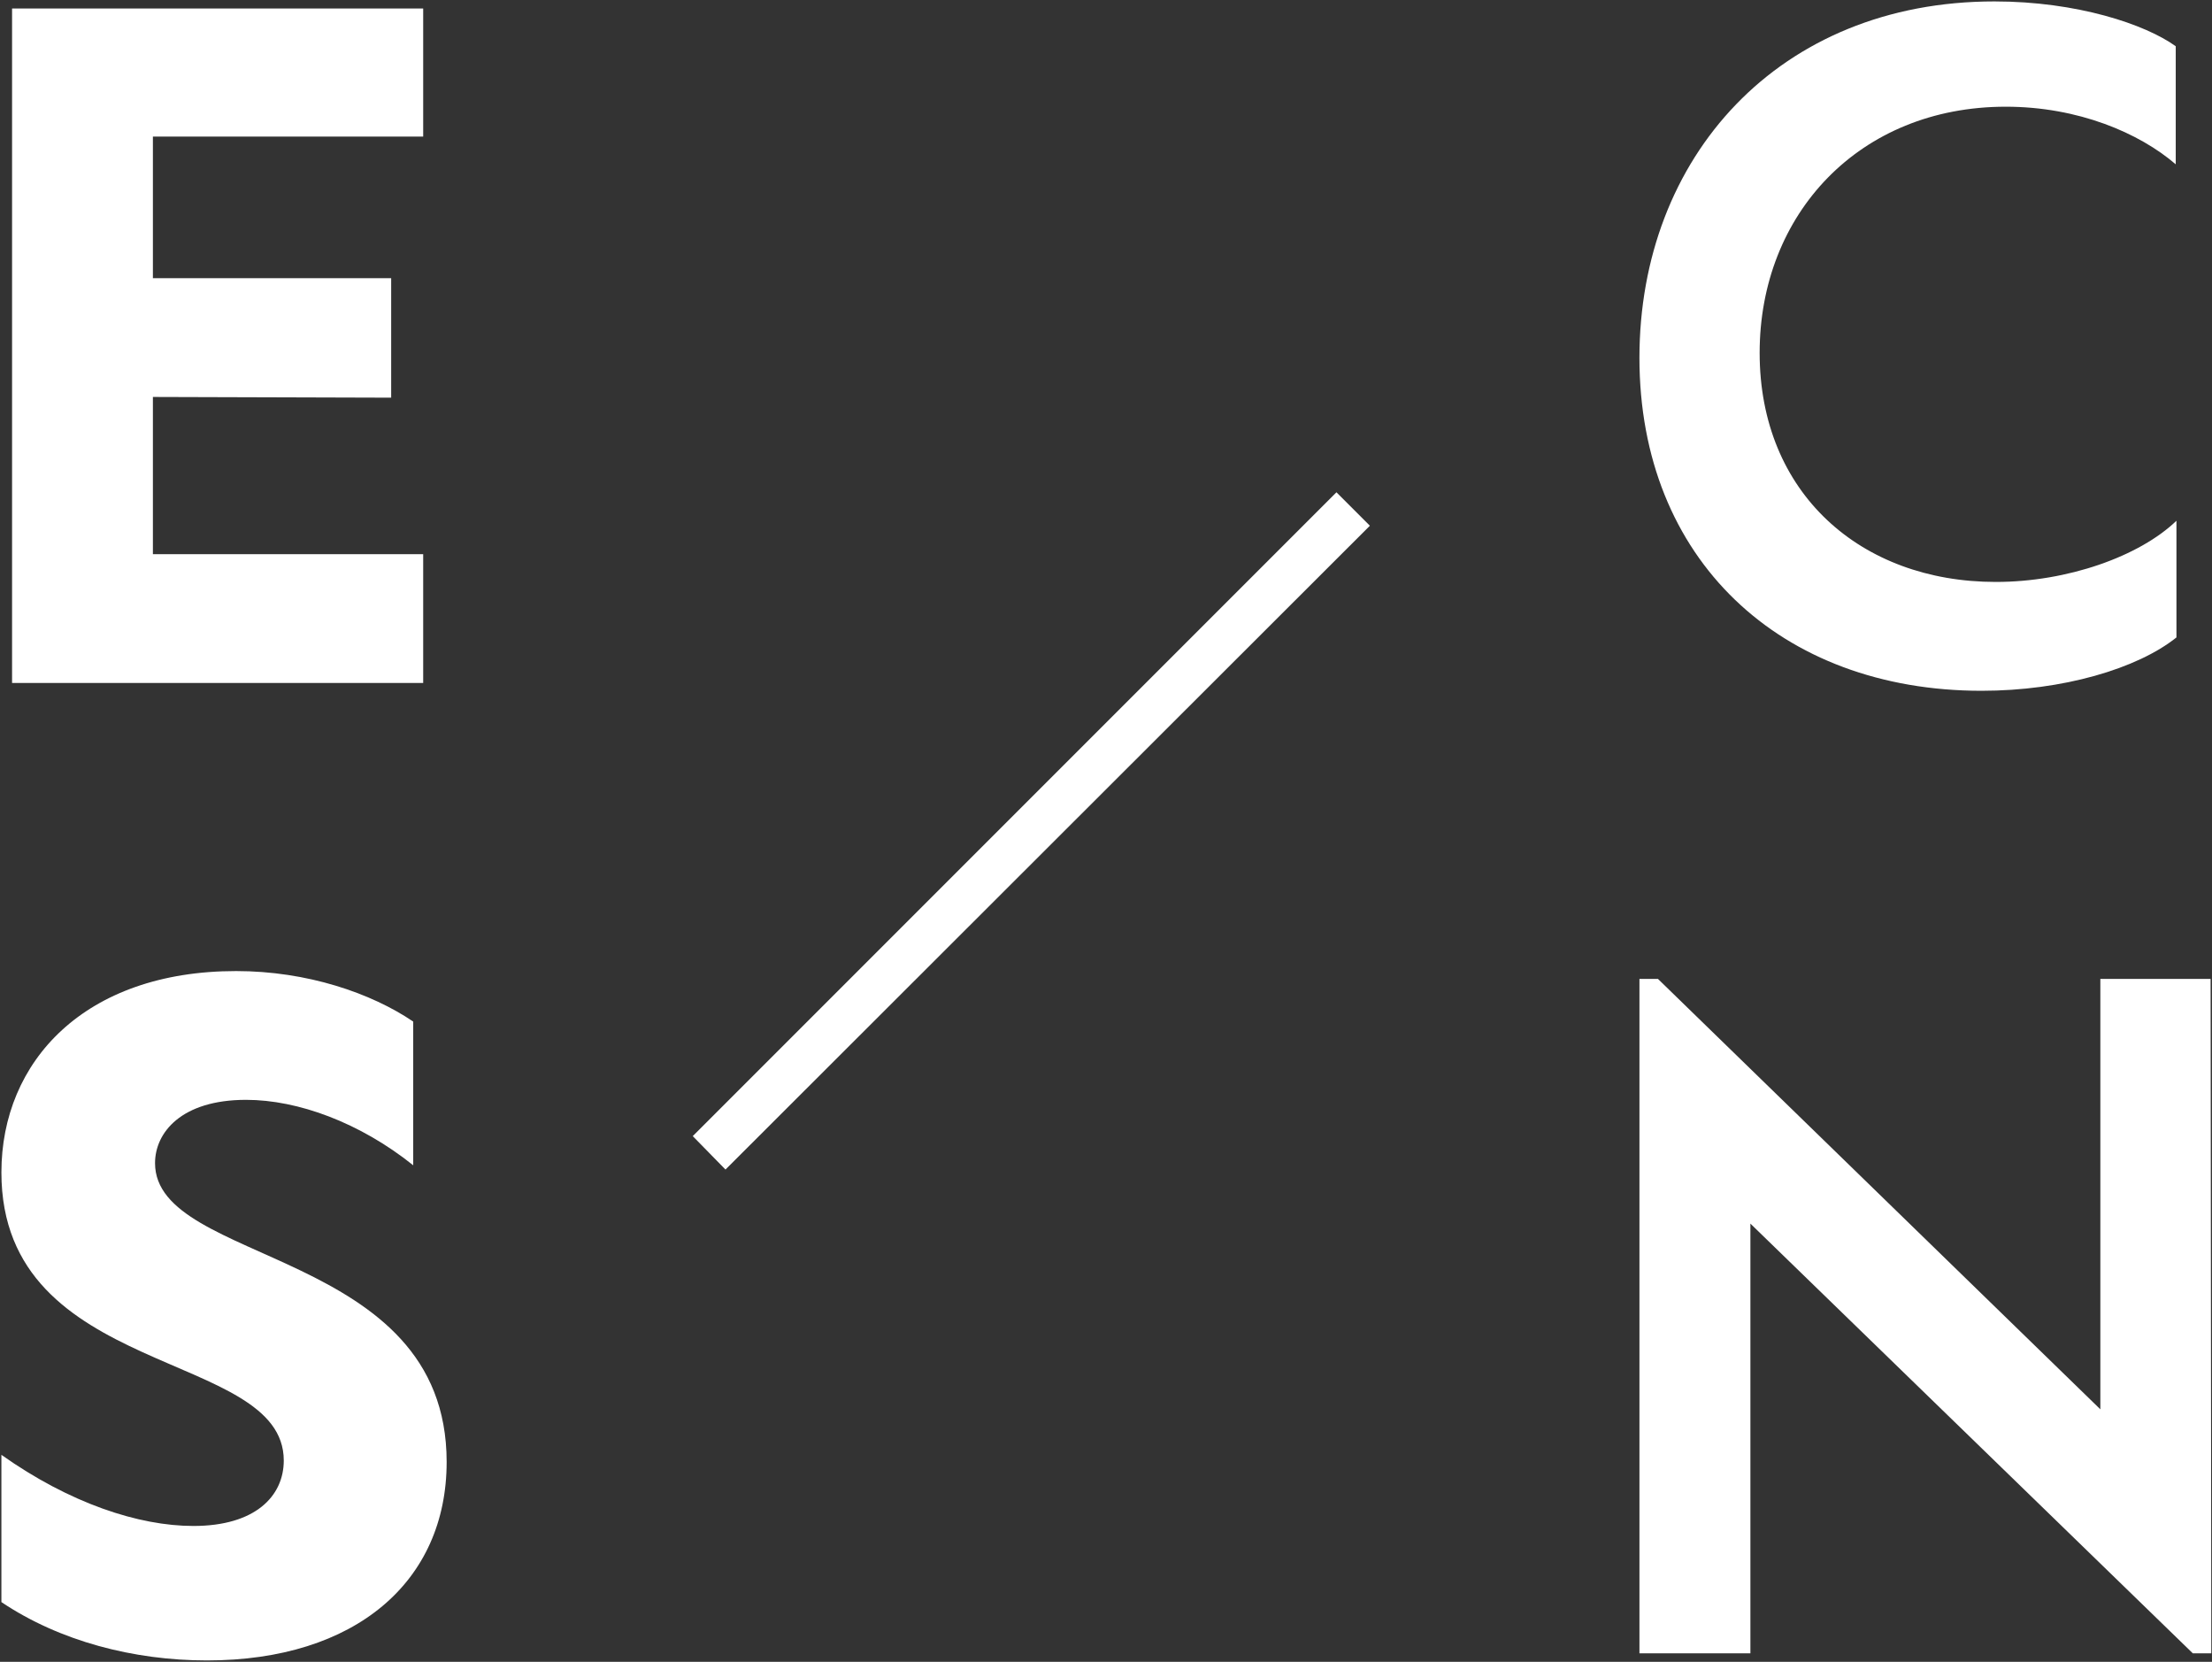
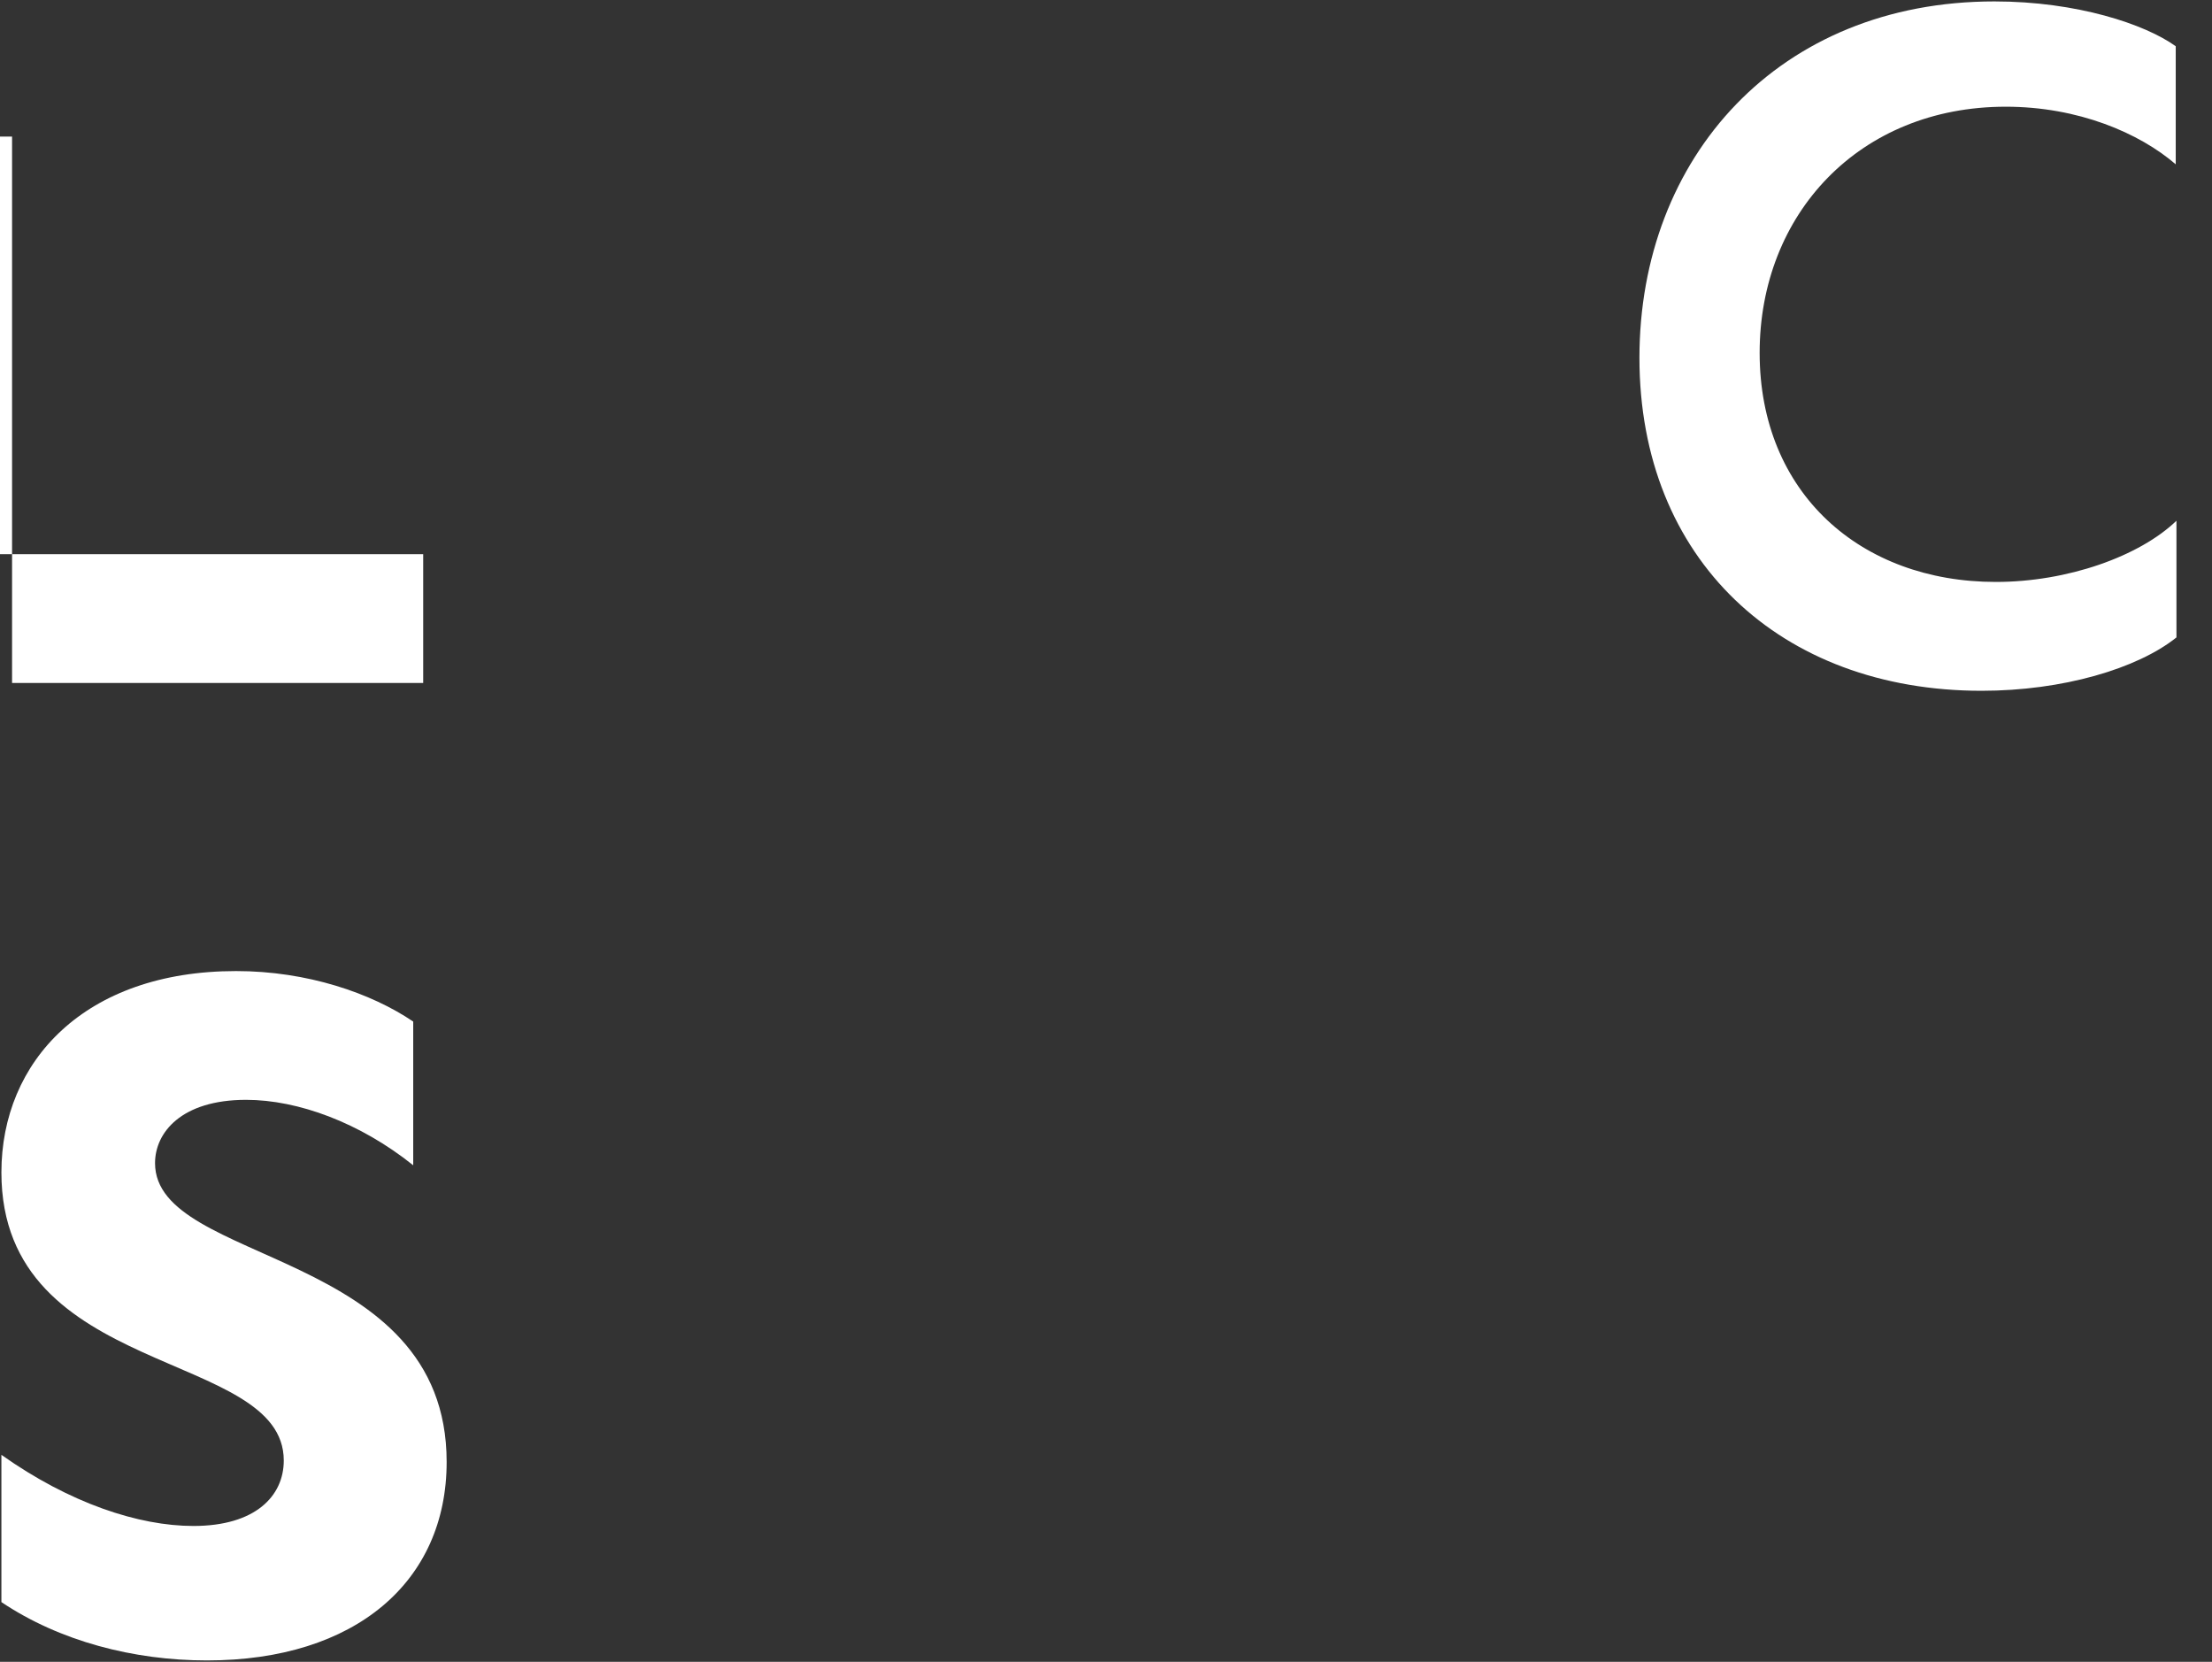
<svg xmlns="http://www.w3.org/2000/svg" version="1.2" viewBox="0 0 1547 1162" width="1547" height="1162">
  <rect x="0" y="0" width="1547" height="1162" fill="#333333" stroke="none" />
  <style>
		.s0 { fill: #ffffff } 
	</style>
-   <path id="path1" fill-rule="evenodd" class="s0" d="m295.96 387.5v90.03h-287.52v-471.57h287.52v89.54h-189.03v98.99h166.64v83.57l-166.64-0.5v109.94z" />
+   <path id="path1" fill-rule="evenodd" class="s0" d="m295.96 387.5v90.03h-287.52v-471.57v89.54h-189.03v98.99h166.64v83.57l-166.64-0.5v109.94z" />
  <path id="path2" fill-rule="evenodd" class="s0" d="m0.98 1120.22v-102.97c47.75 33.83 96 49.74 134.31 49.74 43.27 0 63.17-20.89 63.17-45.76 0-78.1-197.48-56.71-197.48-201.46 0-77.6 58.2-140.78 164.15-140.78 49.75 0 94.52 15.43 123.86 35.32v100.48c-37.3-29.84-80.58-45.76-116.89-45.76-45.27 0-63.67 22.88-63.67 44.27 0 71.63 203.94 59.2 203.94 208.93 0 83.56-63.67 138.78-167.63 138.78-51.24 0-102.97-13.43-143.76-40.79zm1520.66-1087.89v82.57c-25.37-21.88-68.15-40.29-118.89-40.29-102.47 0-172.11 75.11-172.11 172.11 0 98 70.64 160.18 165.15 160.18 50.24 0 100.48-17.91 126.35-42.78v81.58c-27.36 21.88-79.59 37.31-136.3 37.31-140.77 0-239.27-92.03-239.27-232.8 0-140.28 97.5-249.22 248.22-249.22 57.71 0 105.46 15.92 126.85 31.34z" />
-   <path id="path3" fill-rule="evenodd" class="s0" d="m1546.02 684.47l0.49 471.57h-12.93l-309.41-300.46v300.46h-77.6v-471.57h12.94l309.4 300.95v-300.95zm-1038.64 133.31l-22.89-23.38 450.18-450.18 23.38 23.38z" />
</svg>